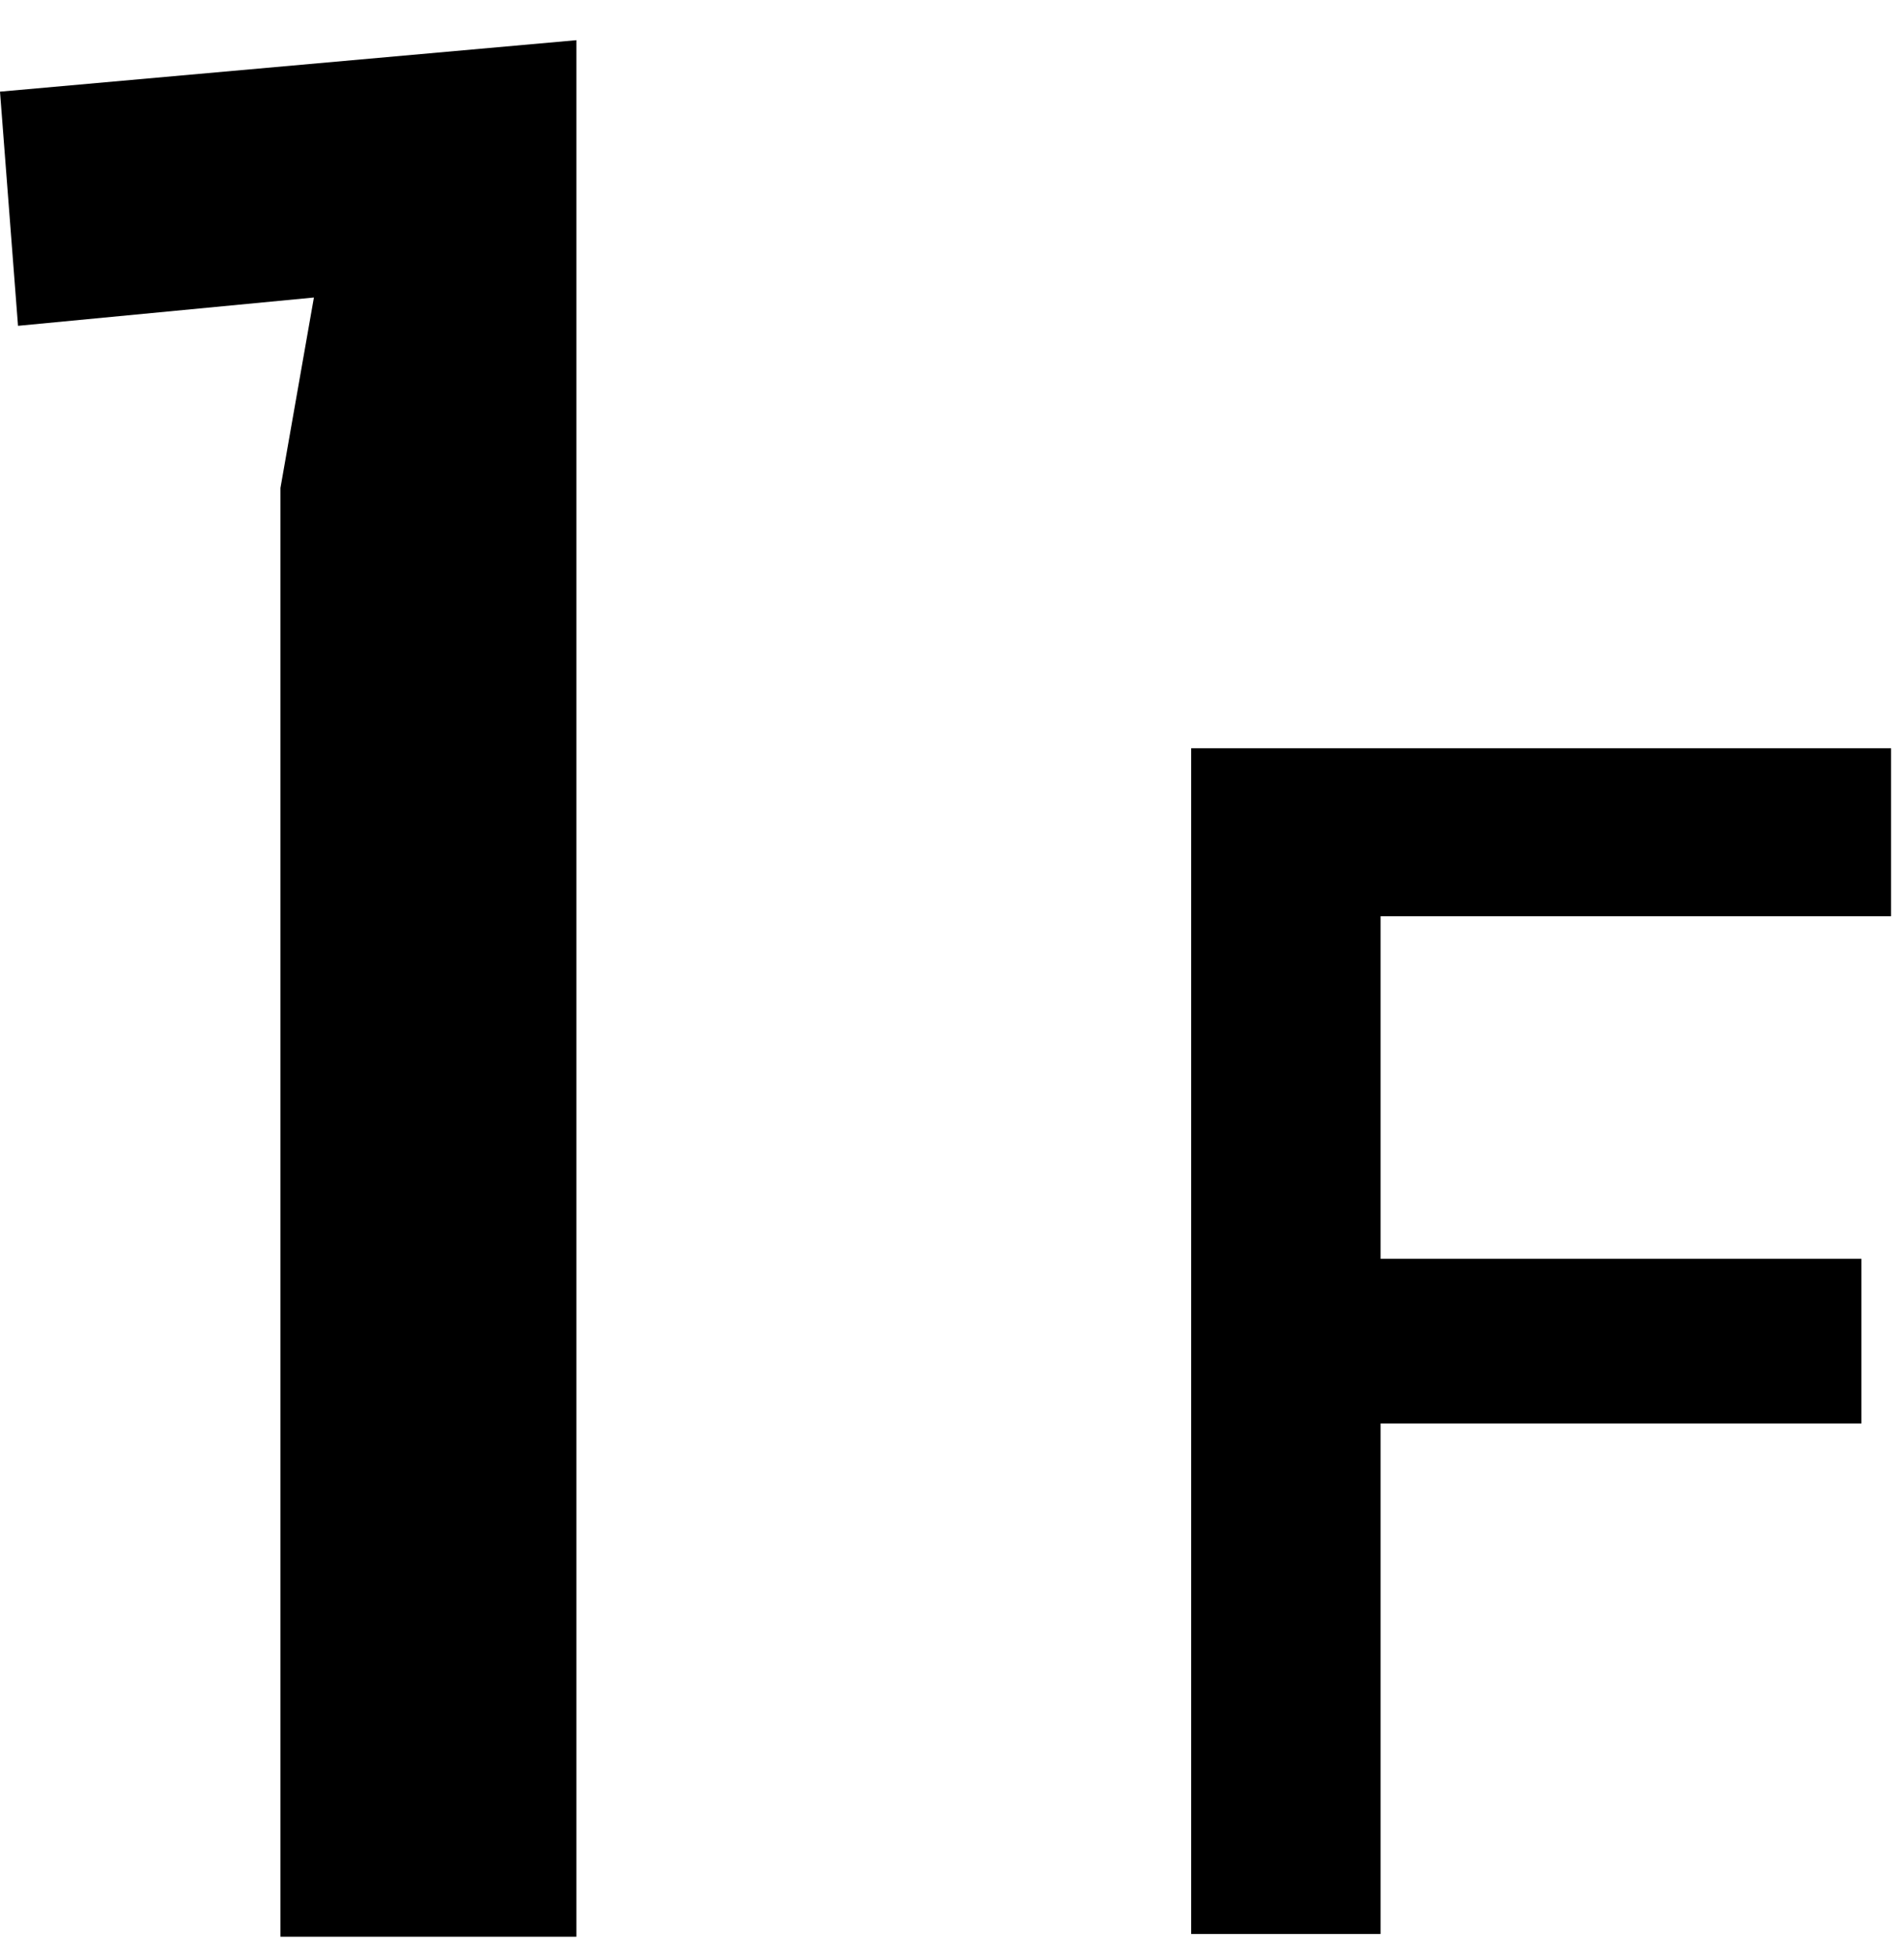
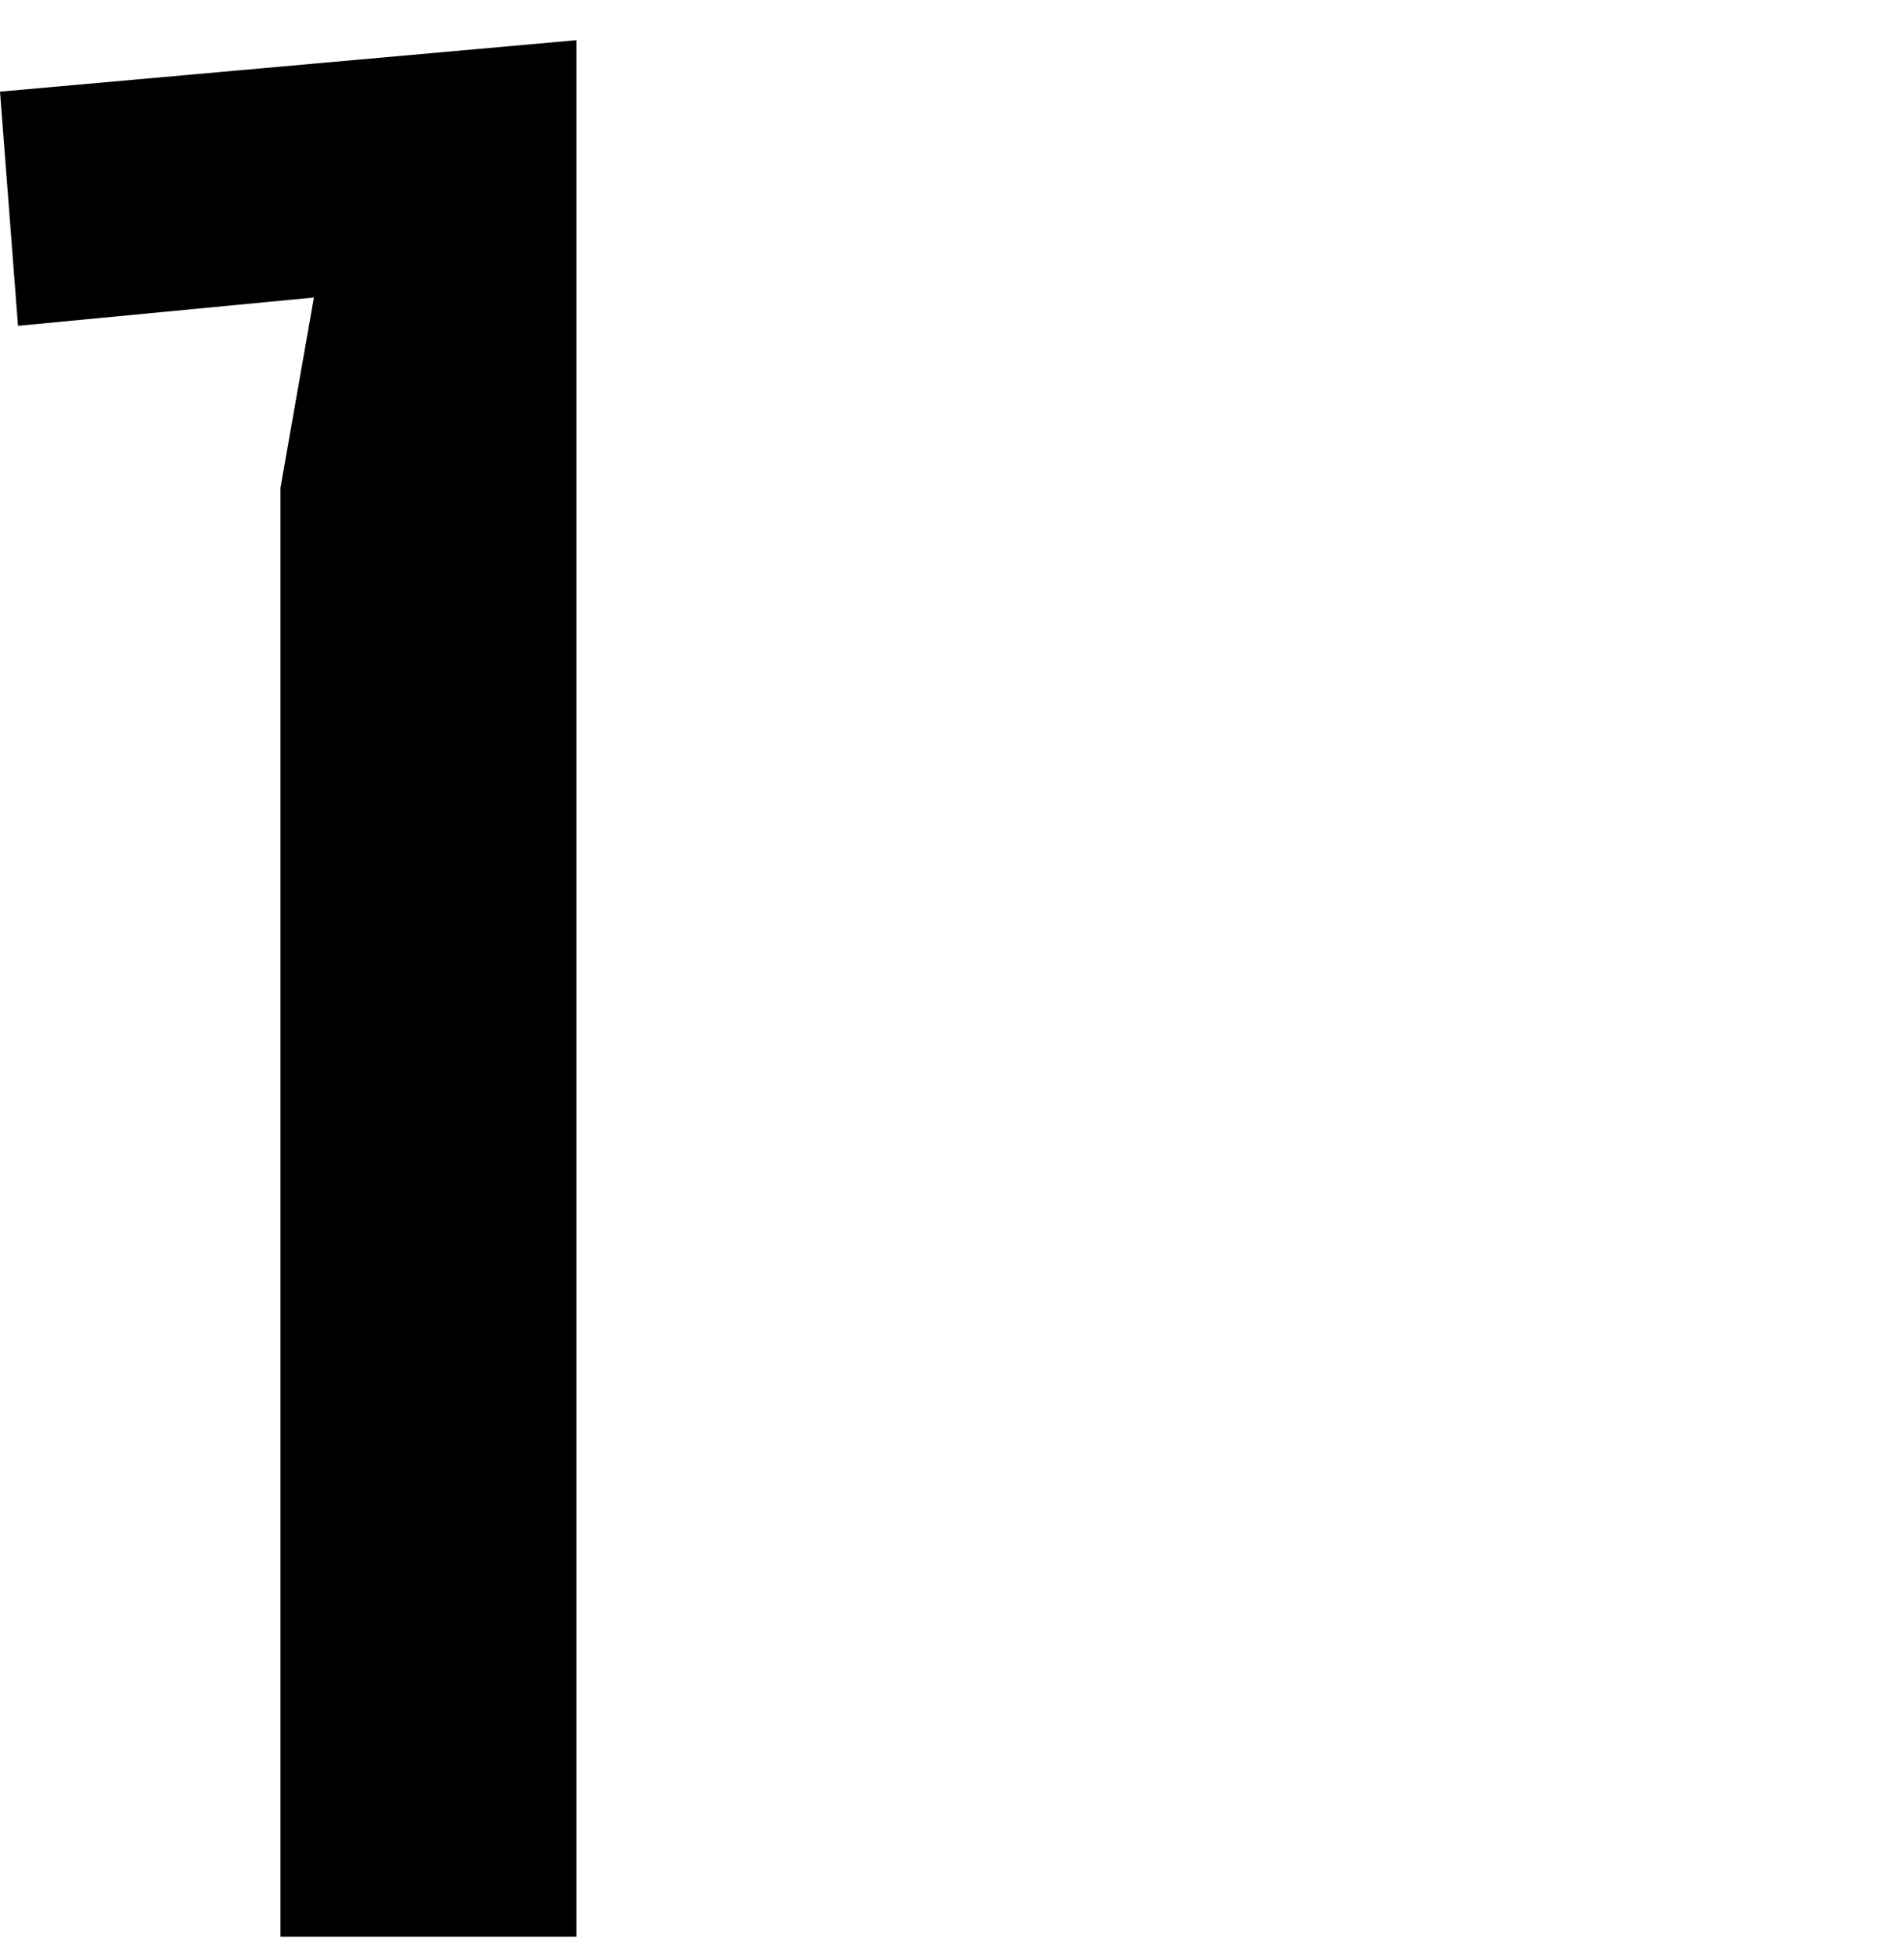
<svg xmlns="http://www.w3.org/2000/svg" width="37" height="38" viewBox="0 0 37 38" fill="none">
  <path d="M11.2 0.781V37.631H5.45V9.481L6.1 5.781L0.35 6.331L0 1.781L11.2 0.781Z" fill="black" />
-   <path d="M23.148 14.539H36.748V17.803H26.828V24.459H36.172V27.659H26.828V37.579H23.148V14.539Z" fill="black" />
</svg>